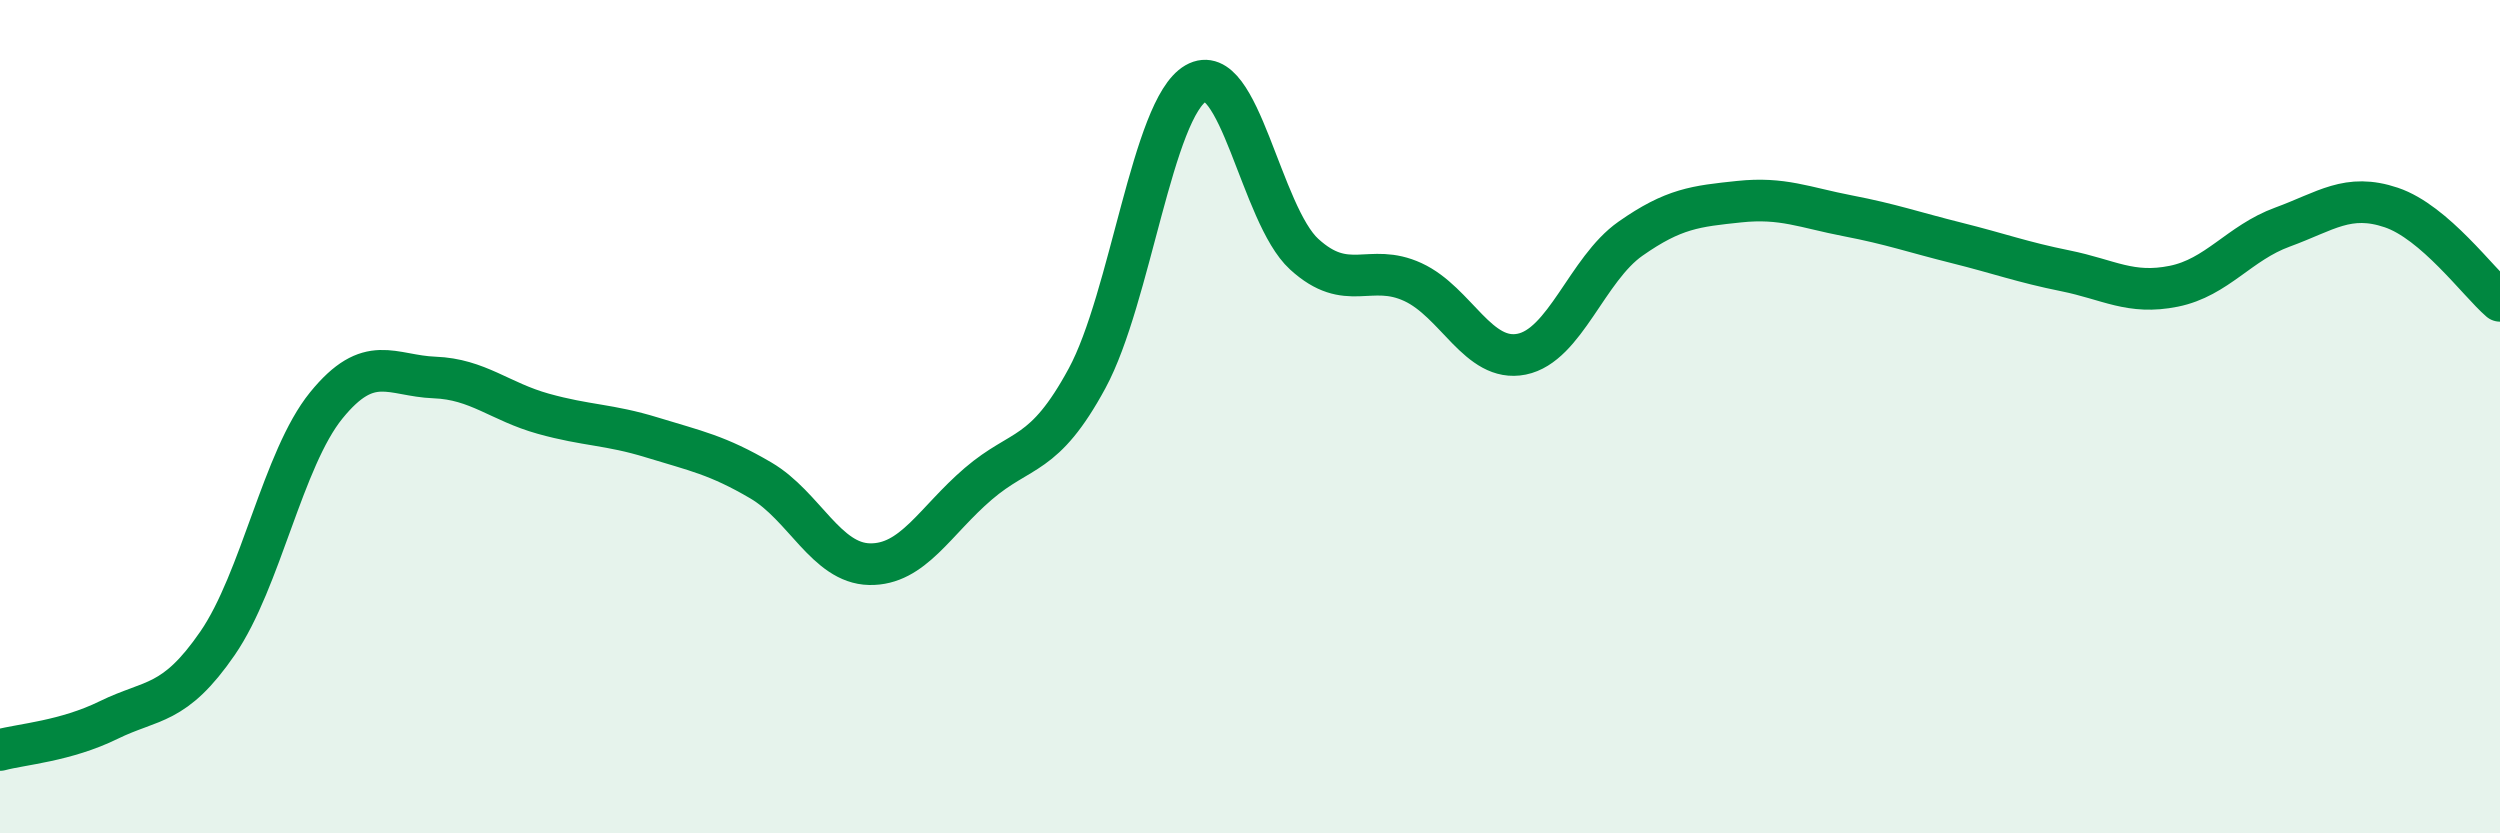
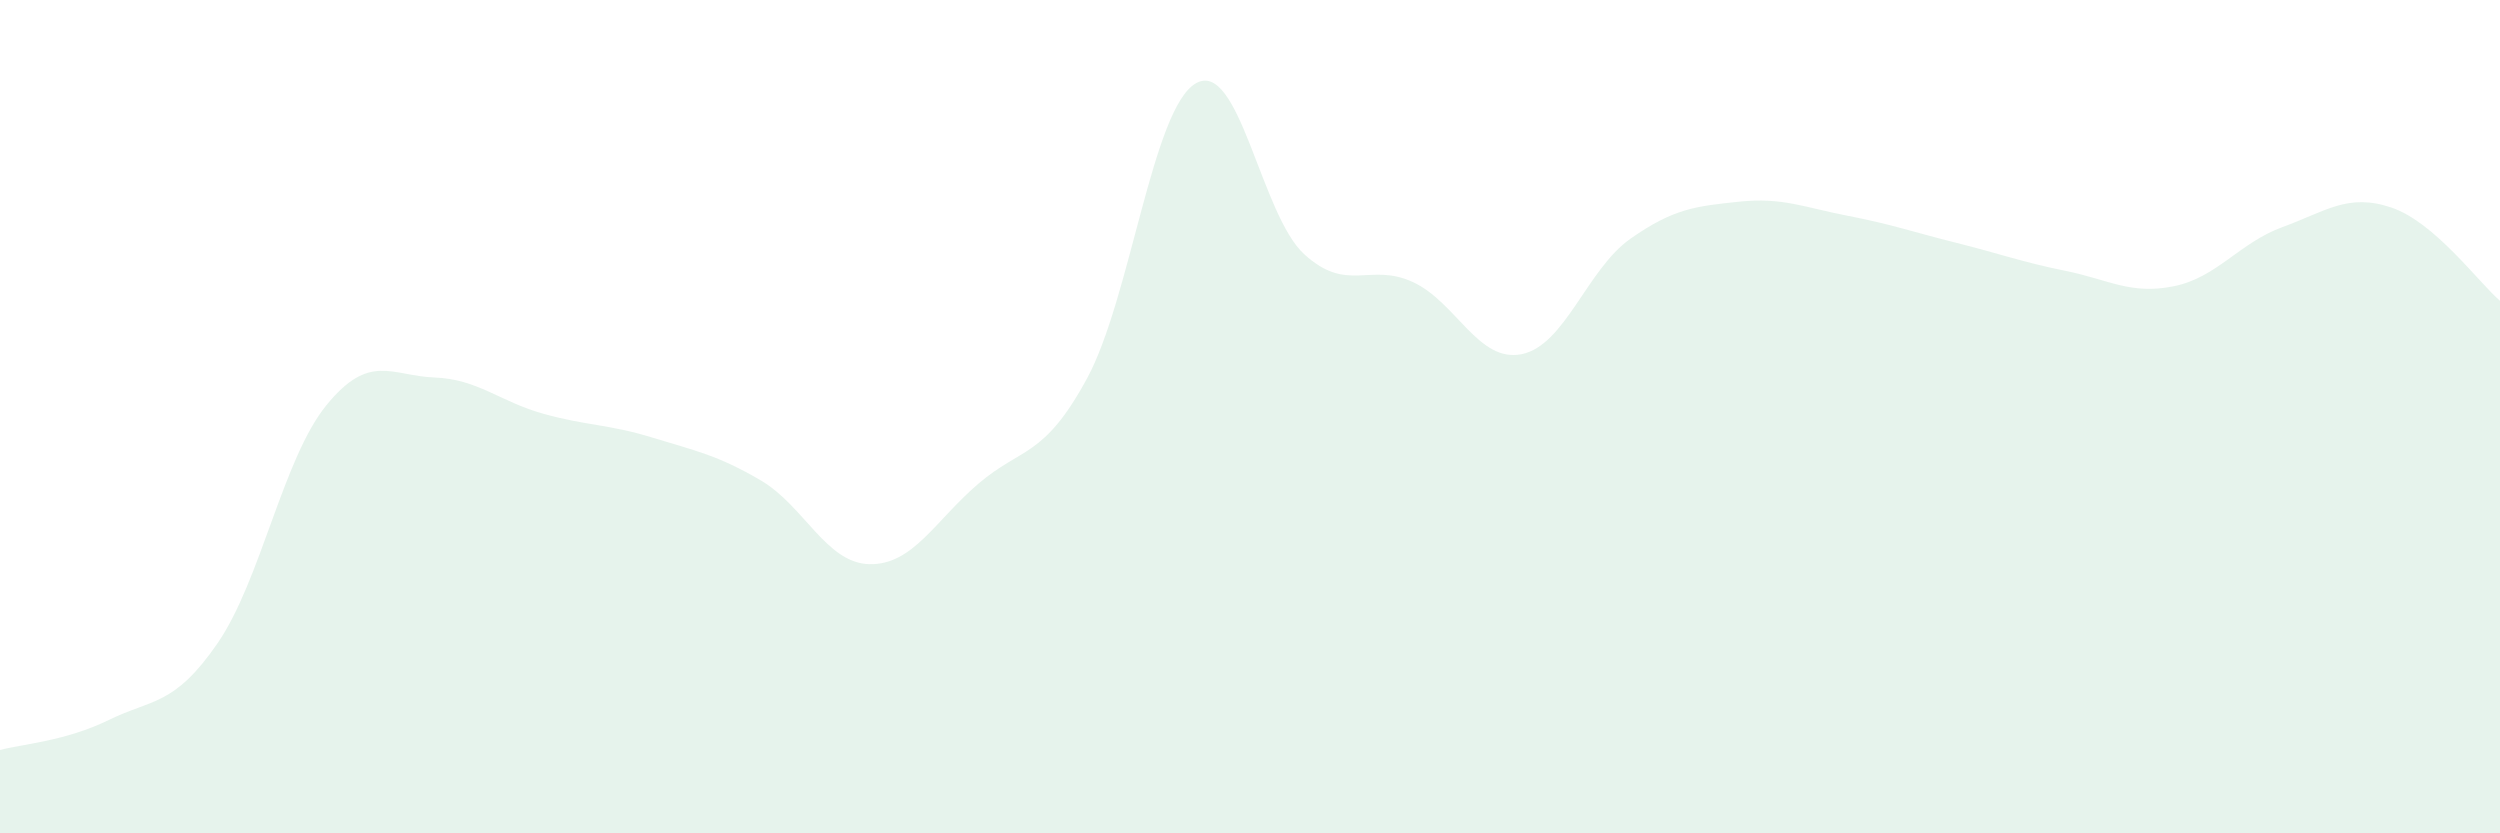
<svg xmlns="http://www.w3.org/2000/svg" width="60" height="20" viewBox="0 0 60 20">
  <path d="M 0,18 C 0.52,17.86 1.57,17.79 2.61,17.28 C 3.65,16.77 4.18,16.95 5.22,15.44 C 6.26,13.93 6.79,11.01 7.83,9.73 C 8.87,8.45 9.39,9.02 10.43,9.06 C 11.47,9.1 12,9.64 13.04,9.93 C 14.08,10.22 14.61,10.18 15.65,10.5 C 16.69,10.82 17.22,10.92 18.26,11.53 C 19.3,12.14 19.83,13.52 20.87,13.54 C 21.91,13.56 22.44,12.5 23.48,11.61 C 24.52,10.72 25.05,11 26.09,9.08 C 27.13,7.16 27.66,2.6 28.7,2 C 29.74,1.4 30.26,5.15 31.3,6.1 C 32.34,7.05 32.87,6.29 33.91,6.77 C 34.95,7.25 35.48,8.71 36.52,8.5 C 37.56,8.29 38.09,6.46 39.13,5.73 C 40.17,5 40.7,4.95 41.74,4.84 C 42.78,4.73 43.31,4.98 44.35,5.18 C 45.39,5.38 45.92,5.57 46.96,5.83 C 48,6.09 48.53,6.29 49.57,6.5 C 50.61,6.71 51.13,7.08 52.17,6.87 C 53.21,6.66 53.74,5.83 54.78,5.45 C 55.82,5.07 56.35,4.63 57.39,4.98 C 58.43,5.33 59.48,6.77 60,7.22L60 20L0 20Z" fill="#008740" opacity="0.1" stroke-linecap="round" stroke-linejoin="round" />
-   <path d="M 0,18 C 0.52,17.86 1.57,17.79 2.61,17.28 C 3.65,16.77 4.18,16.95 5.22,15.44 C 6.26,13.93 6.79,11.01 7.83,9.73 C 8.87,8.45 9.39,9.02 10.43,9.06 C 11.47,9.1 12,9.64 13.04,9.93 C 14.08,10.22 14.61,10.18 15.65,10.5 C 16.69,10.82 17.22,10.92 18.26,11.53 C 19.3,12.14 19.83,13.52 20.87,13.54 C 21.91,13.56 22.44,12.5 23.48,11.61 C 24.52,10.72 25.05,11 26.09,9.08 C 27.13,7.16 27.66,2.6 28.7,2 C 29.74,1.4 30.26,5.15 31.3,6.1 C 32.34,7.05 32.87,6.29 33.91,6.77 C 34.95,7.25 35.48,8.71 36.52,8.5 C 37.56,8.29 38.09,6.46 39.13,5.73 C 40.17,5 40.7,4.95 41.74,4.84 C 42.78,4.73 43.31,4.98 44.35,5.18 C 45.39,5.38 45.92,5.57 46.96,5.83 C 48,6.09 48.53,6.29 49.57,6.5 C 50.61,6.71 51.13,7.08 52.17,6.87 C 53.21,6.66 53.74,5.83 54.78,5.45 C 55.82,5.07 56.35,4.63 57.39,4.98 C 58.43,5.33 59.48,6.77 60,7.22" stroke="#008740" stroke-width="1" fill="none" stroke-linecap="round" stroke-linejoin="round" />
</svg>